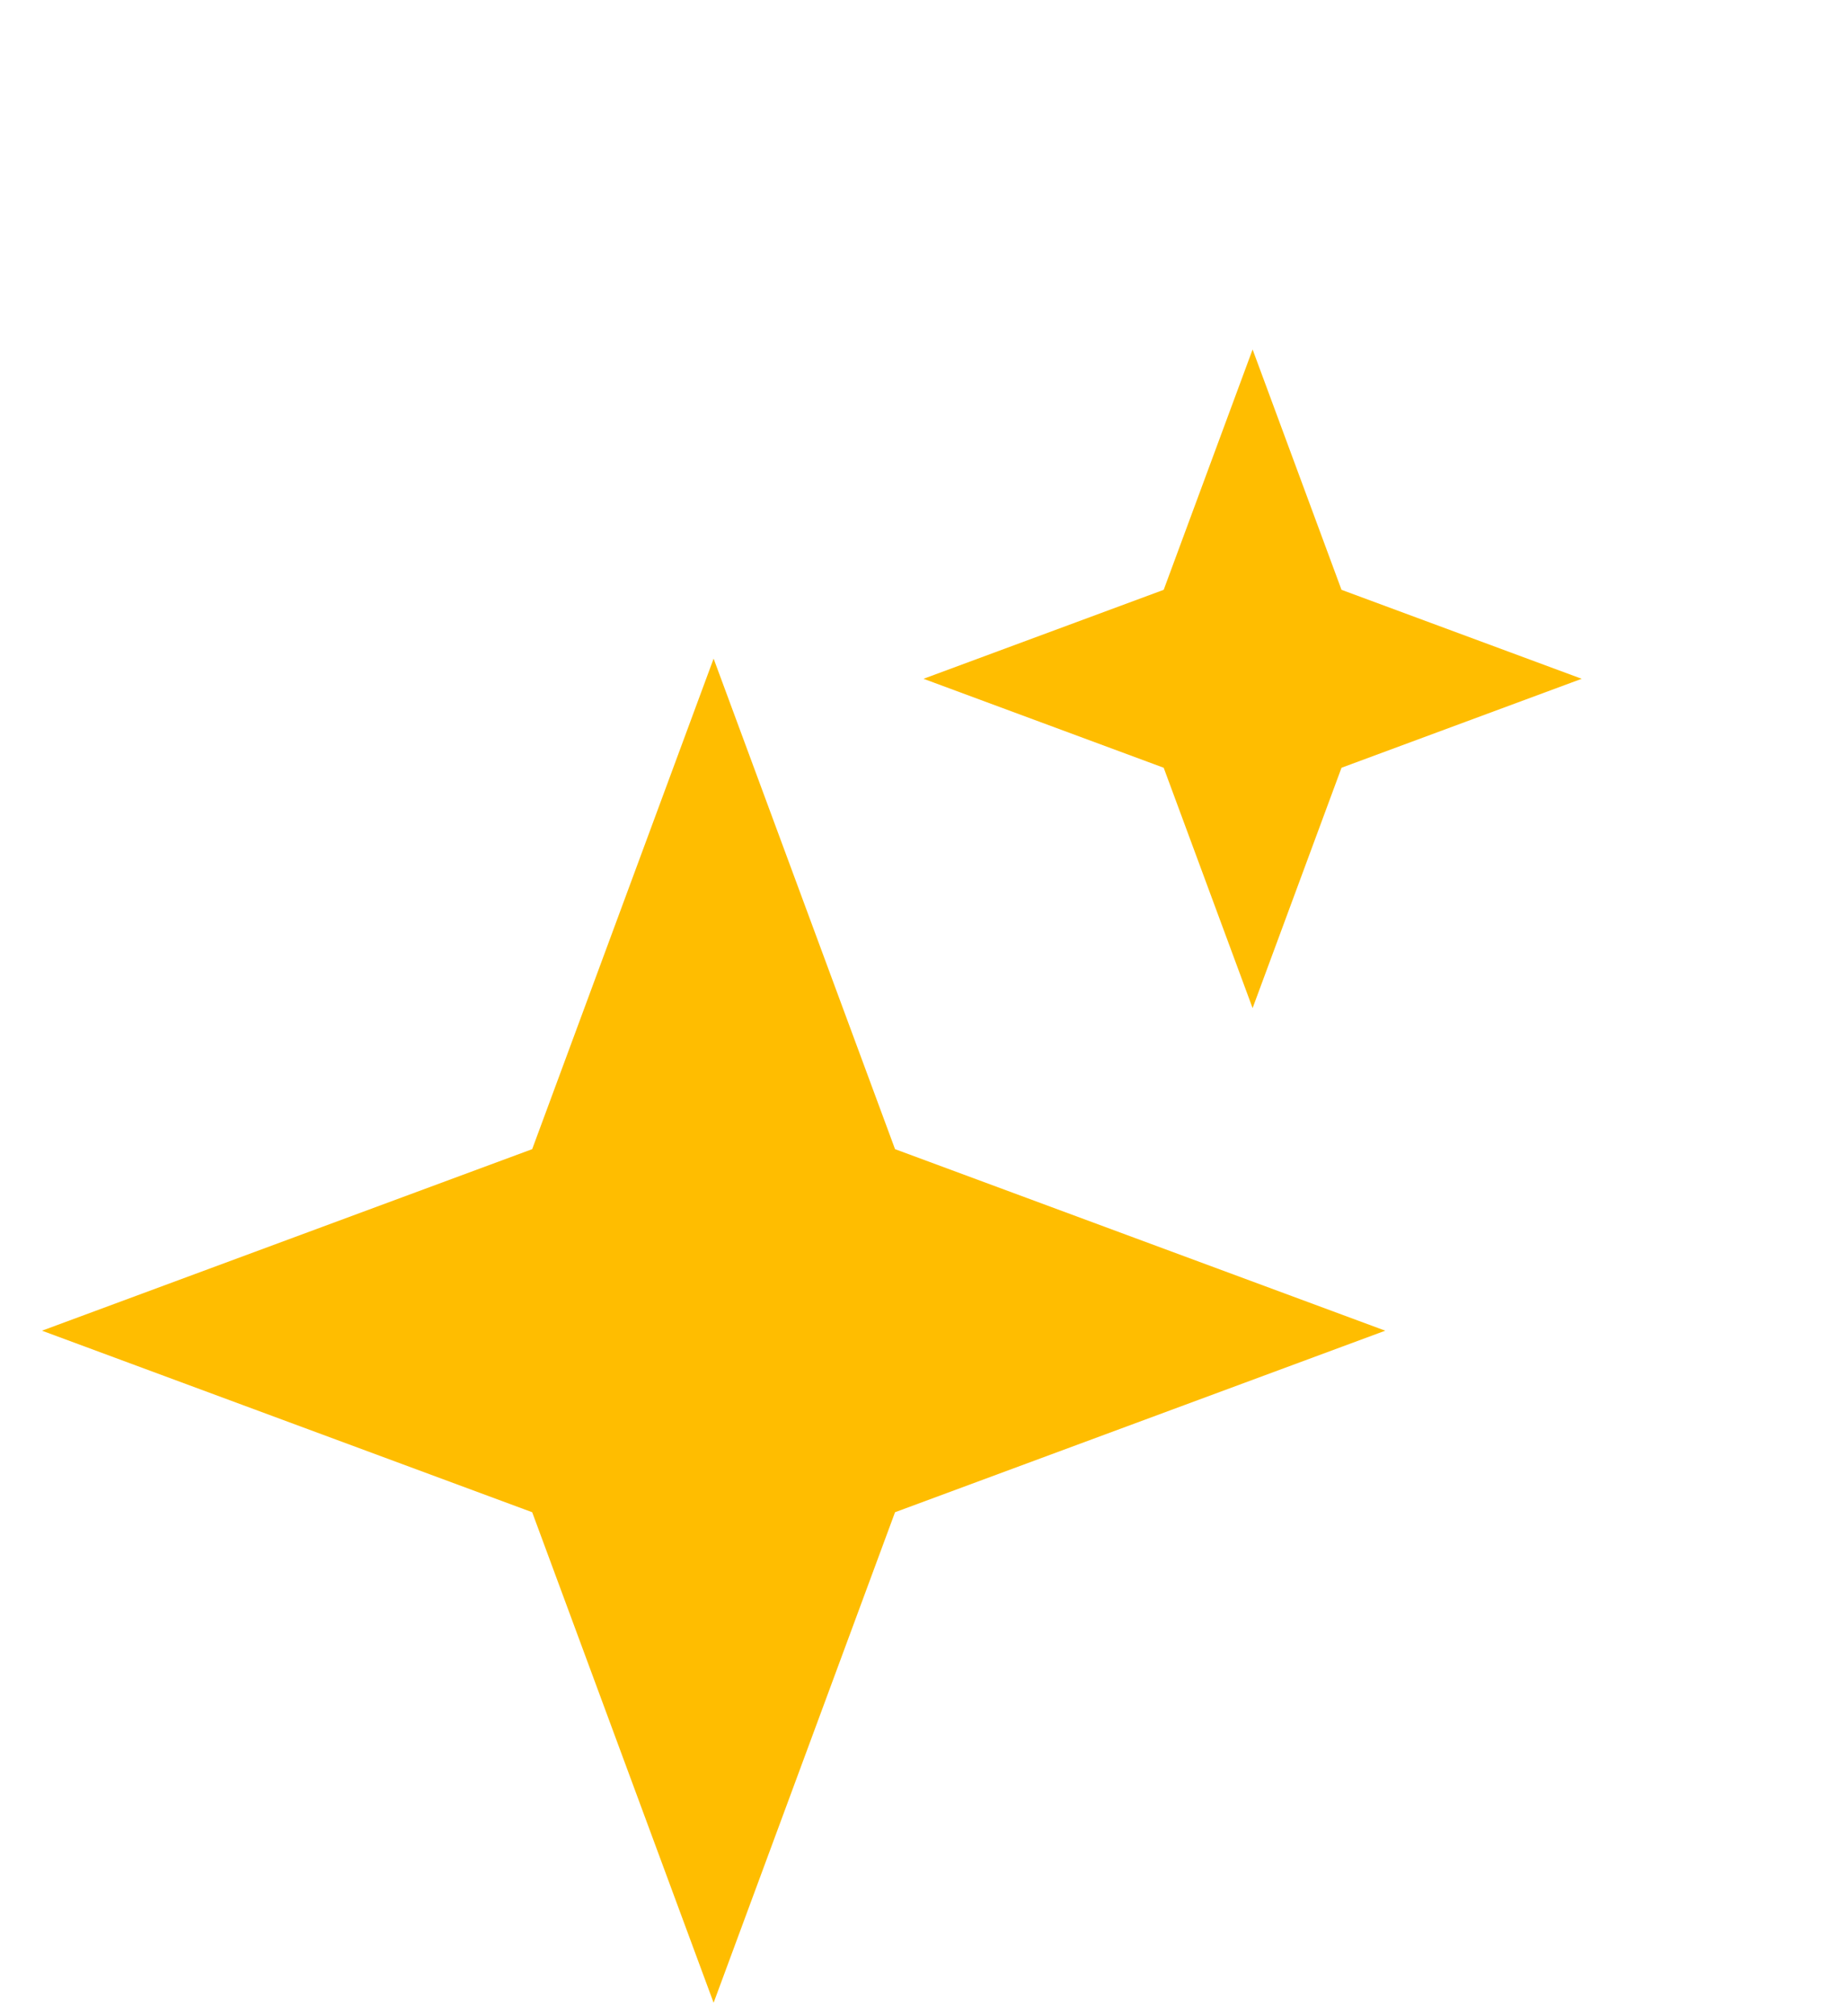
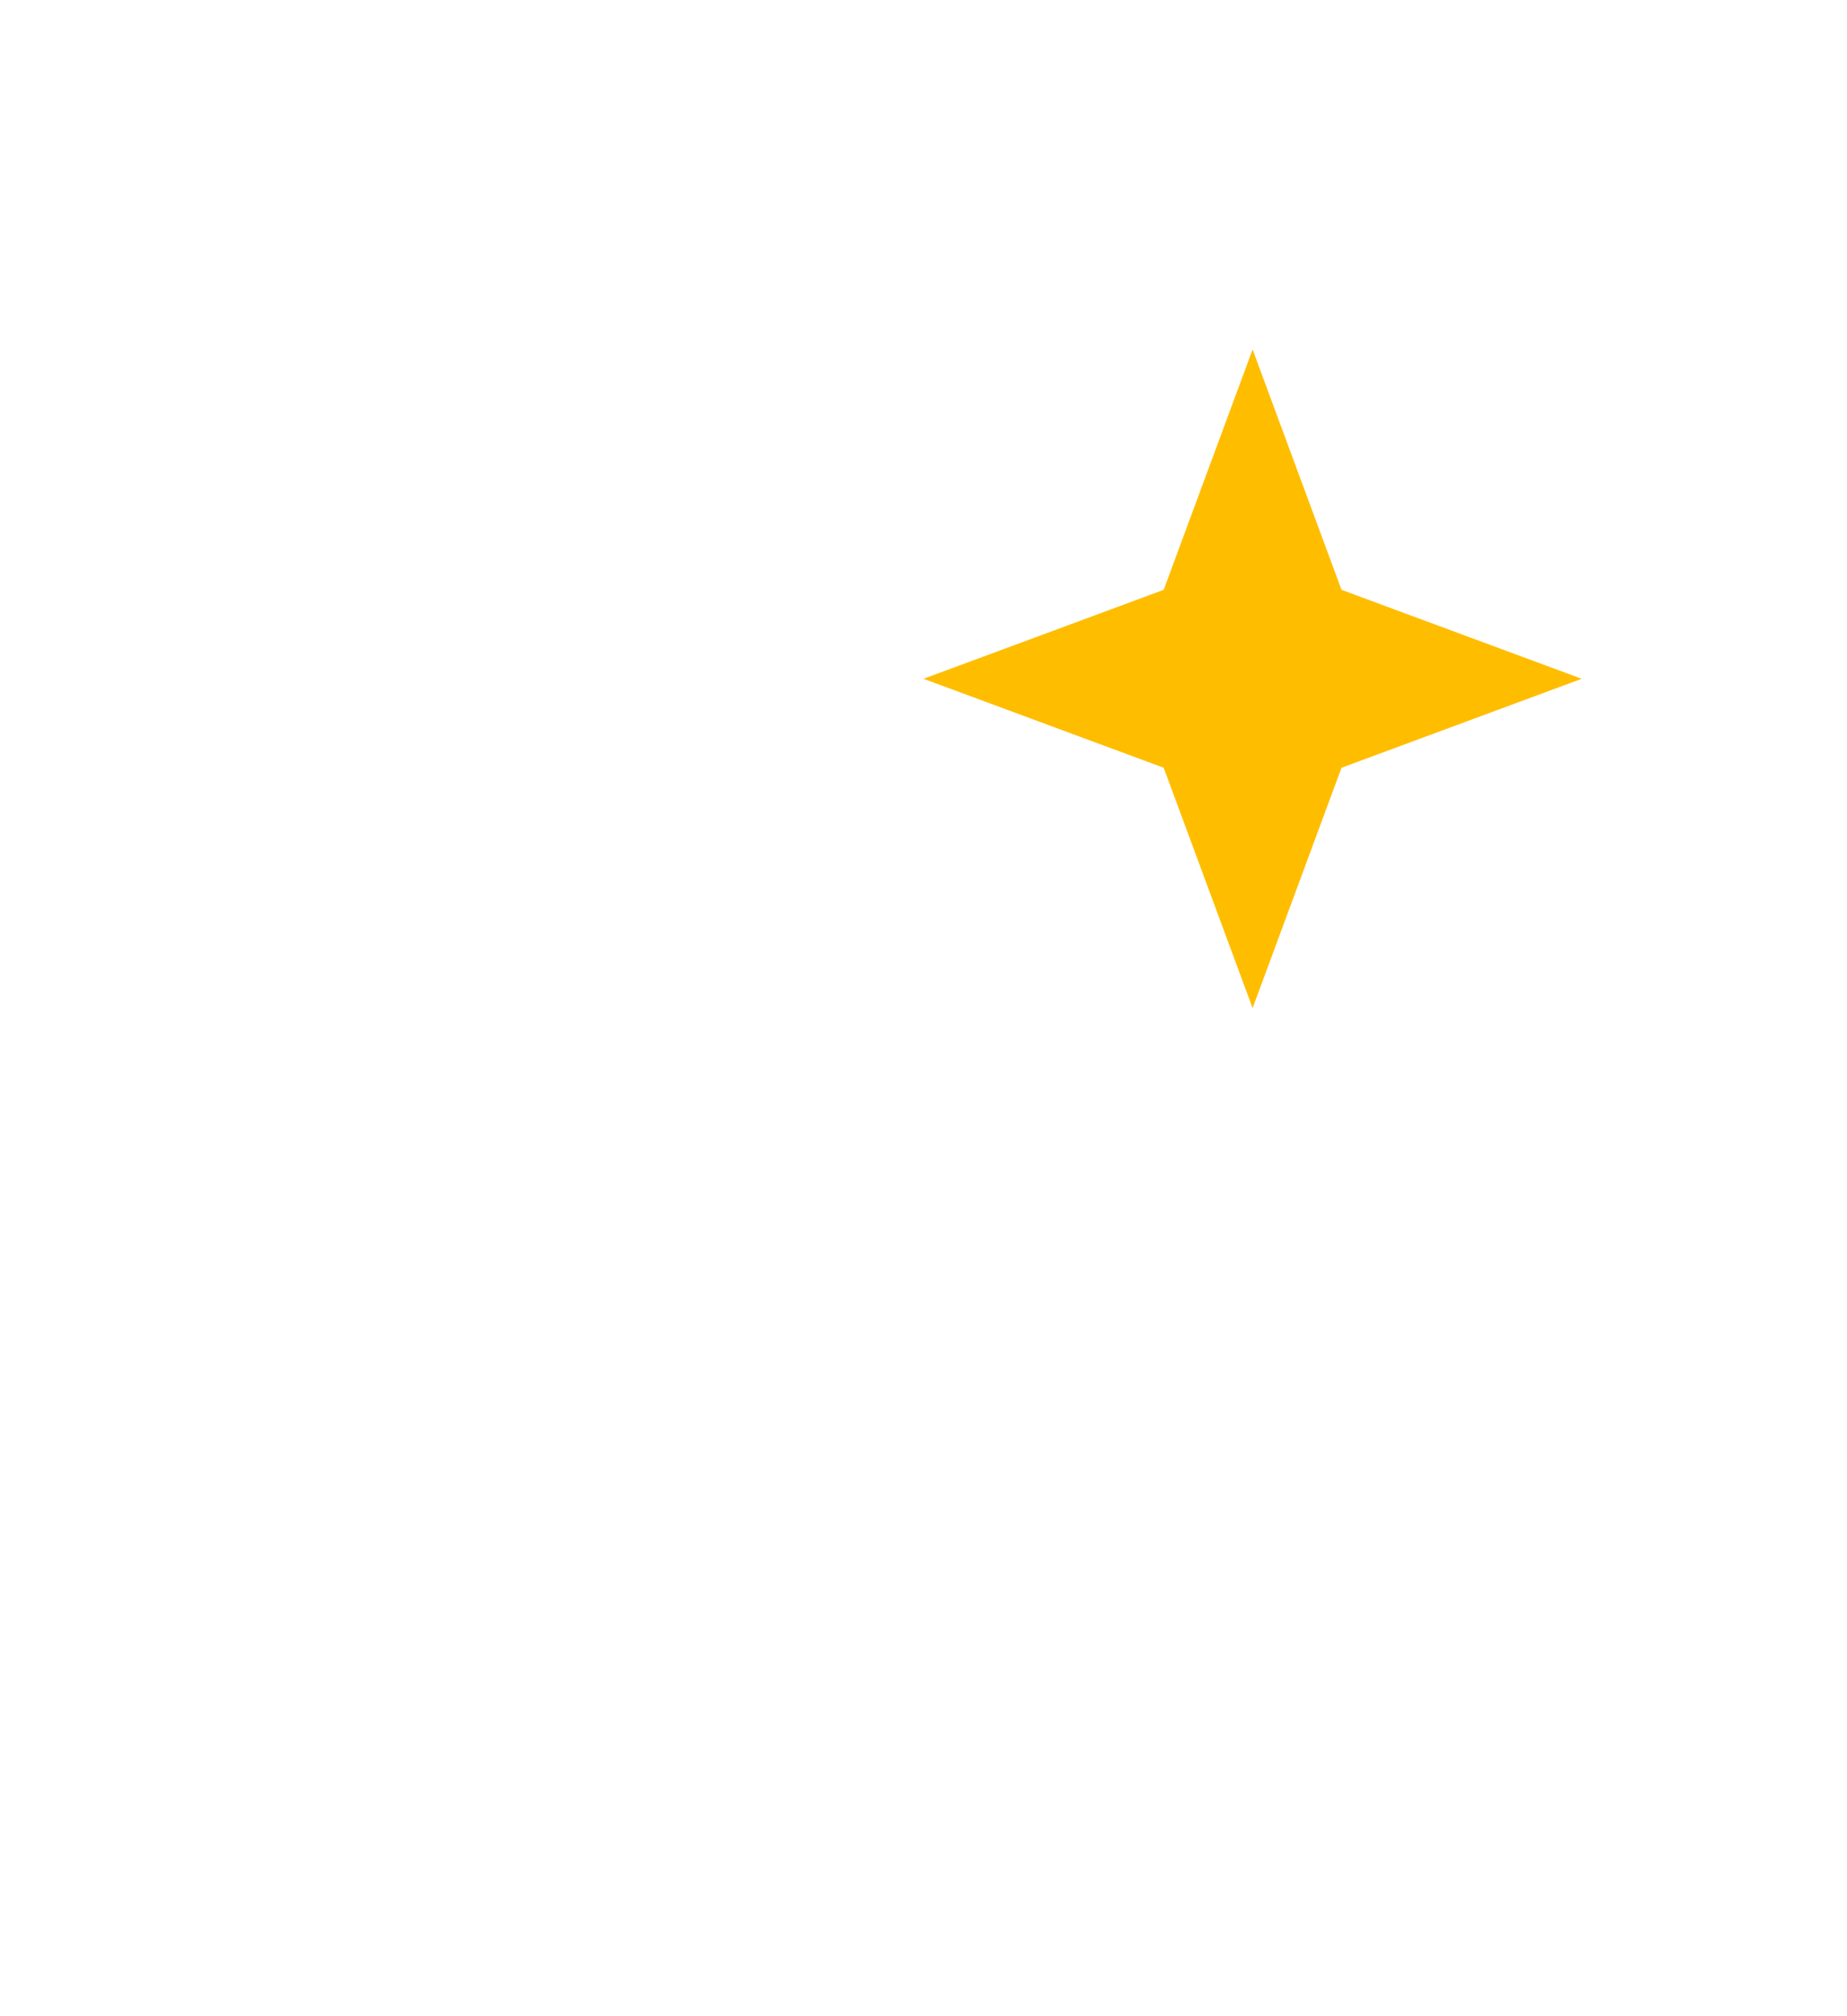
<svg xmlns="http://www.w3.org/2000/svg" width="22" height="24" viewBox="0 0 22 24" fill="none">
  <path d="M14.92 4.16L13.861 7.021L11 8.08L13.861 9.139L14.92 12L15.979 9.139L18.84 8.08L15.979 7.021L14.92 4.16Z" fill="#FFBD00" />
-   <path d="M8.5 7.84L10.661 13.679L16.5 15.84L10.661 18.001L8.5 23.84L6.339 18.001L0.5 15.84L6.339 13.679L8.5 7.84Z" fill="#FFBD00" />
</svg>